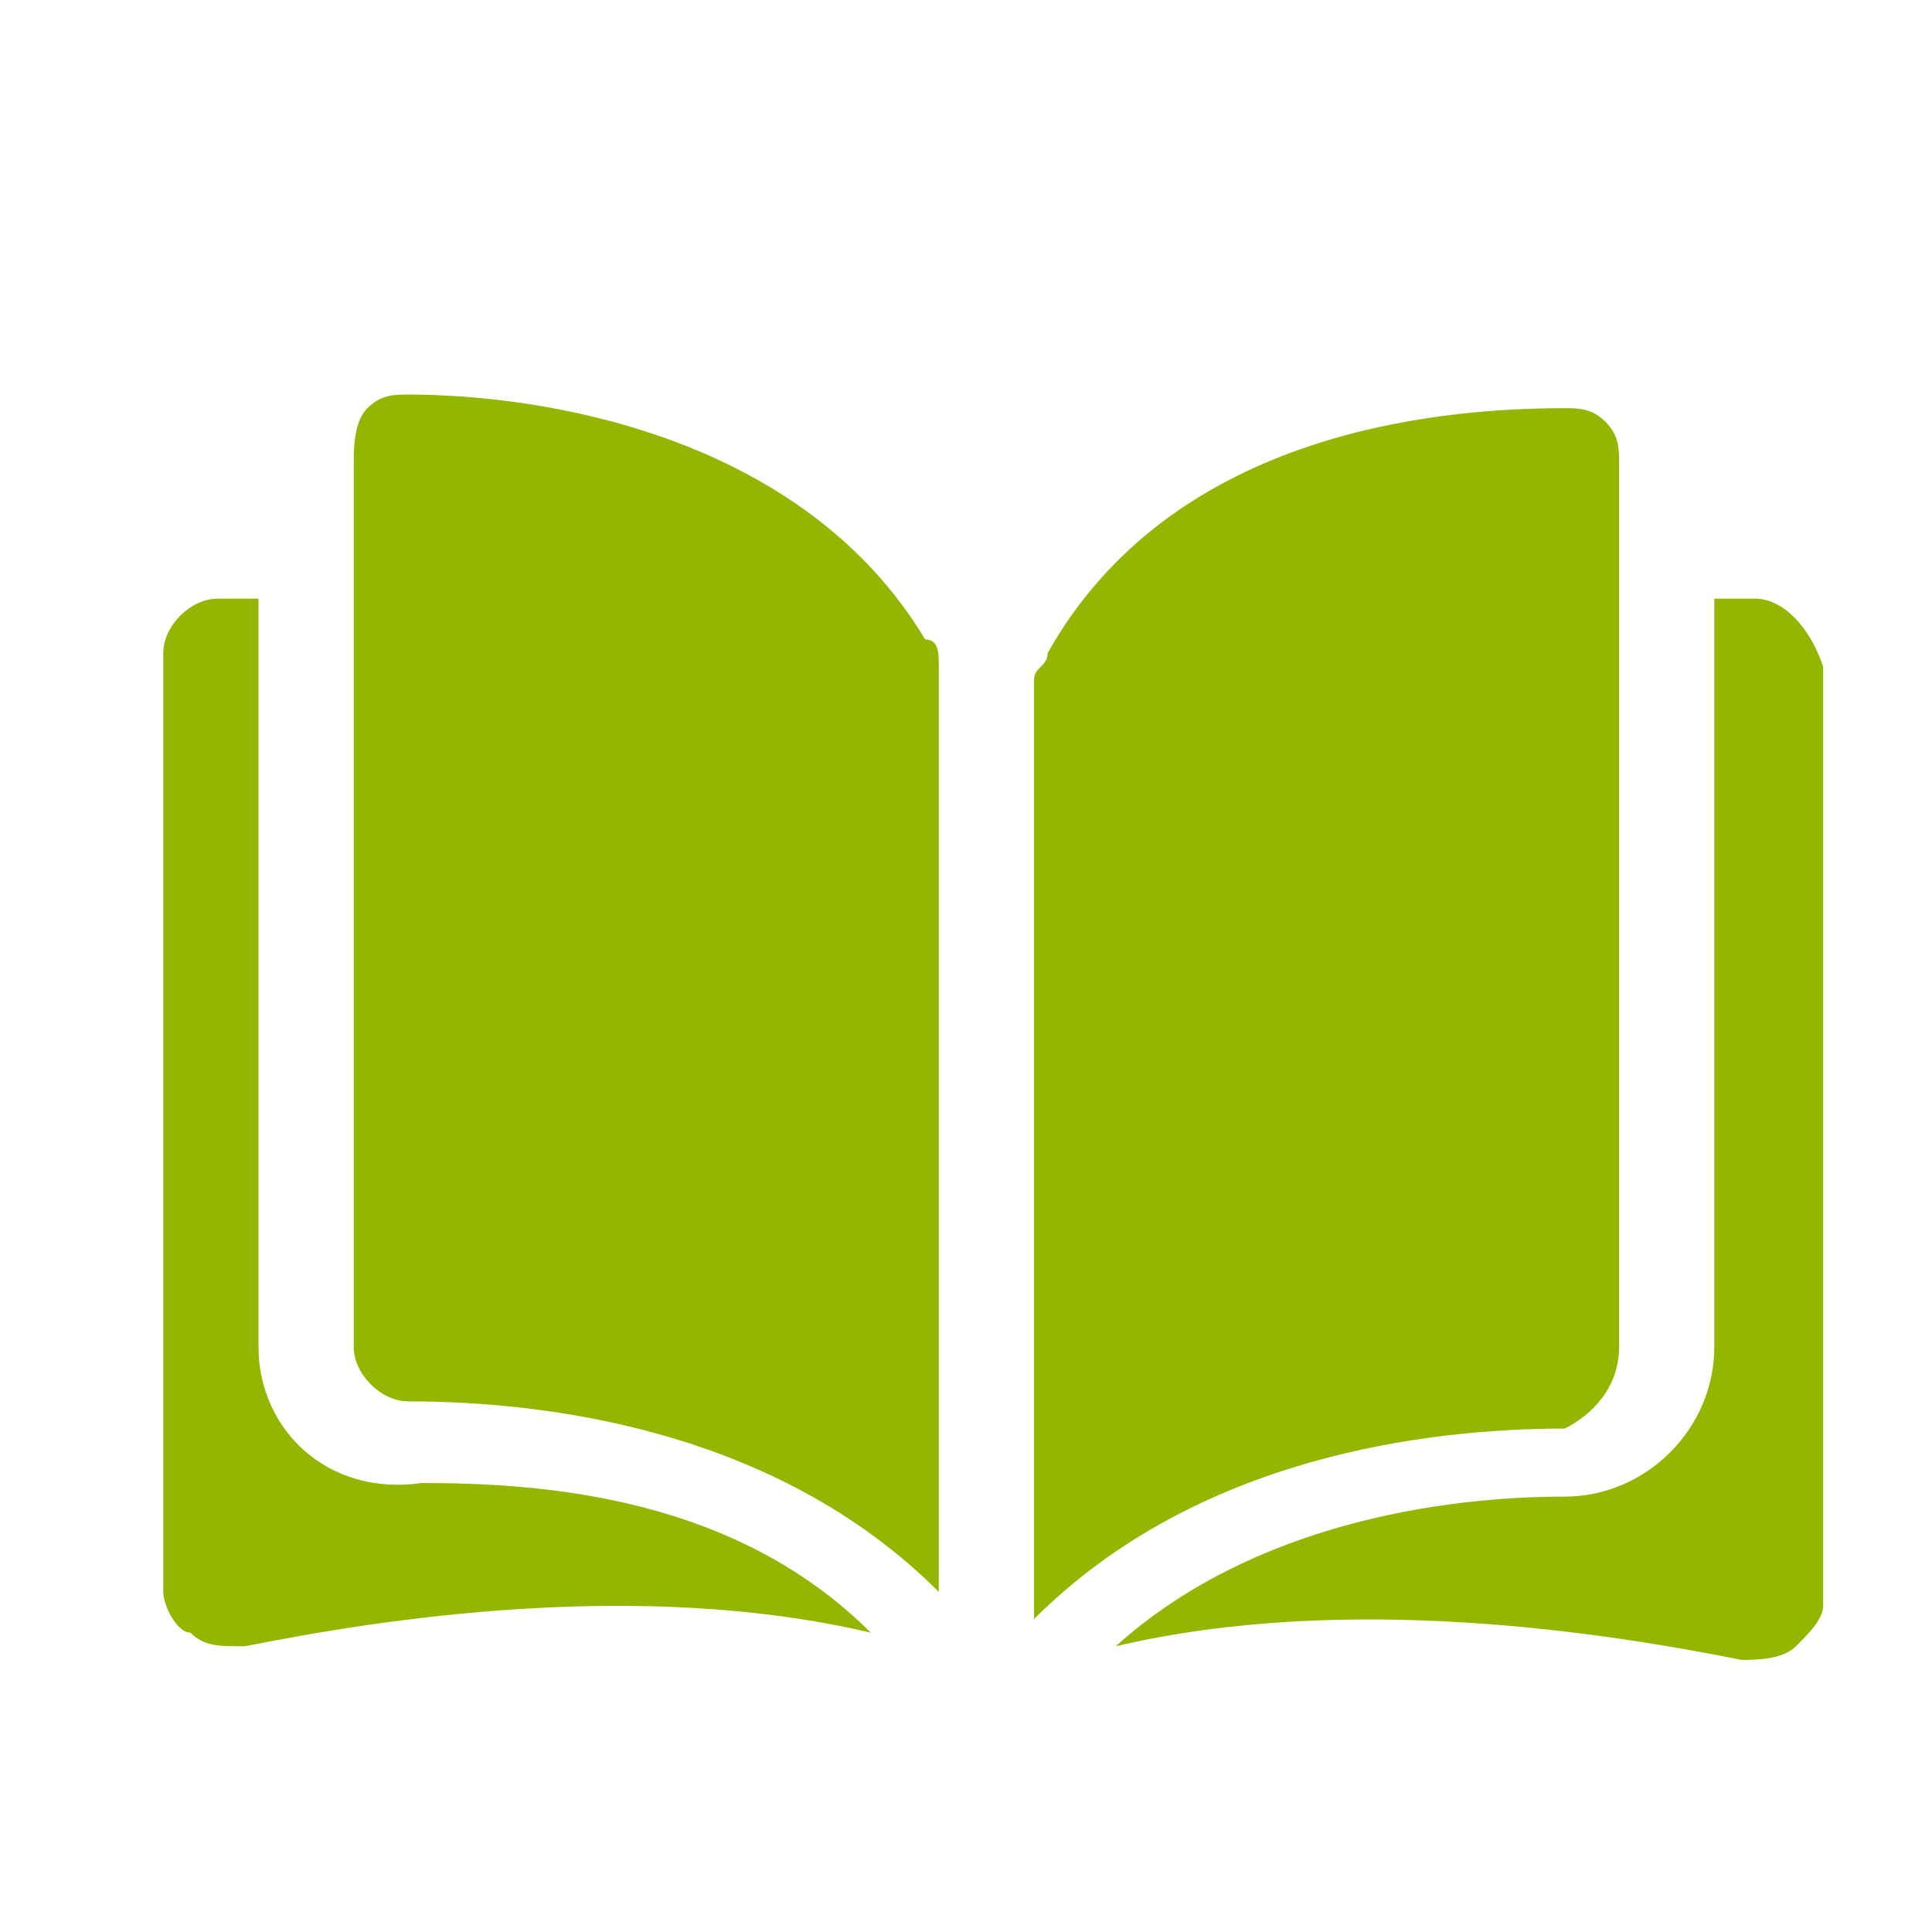
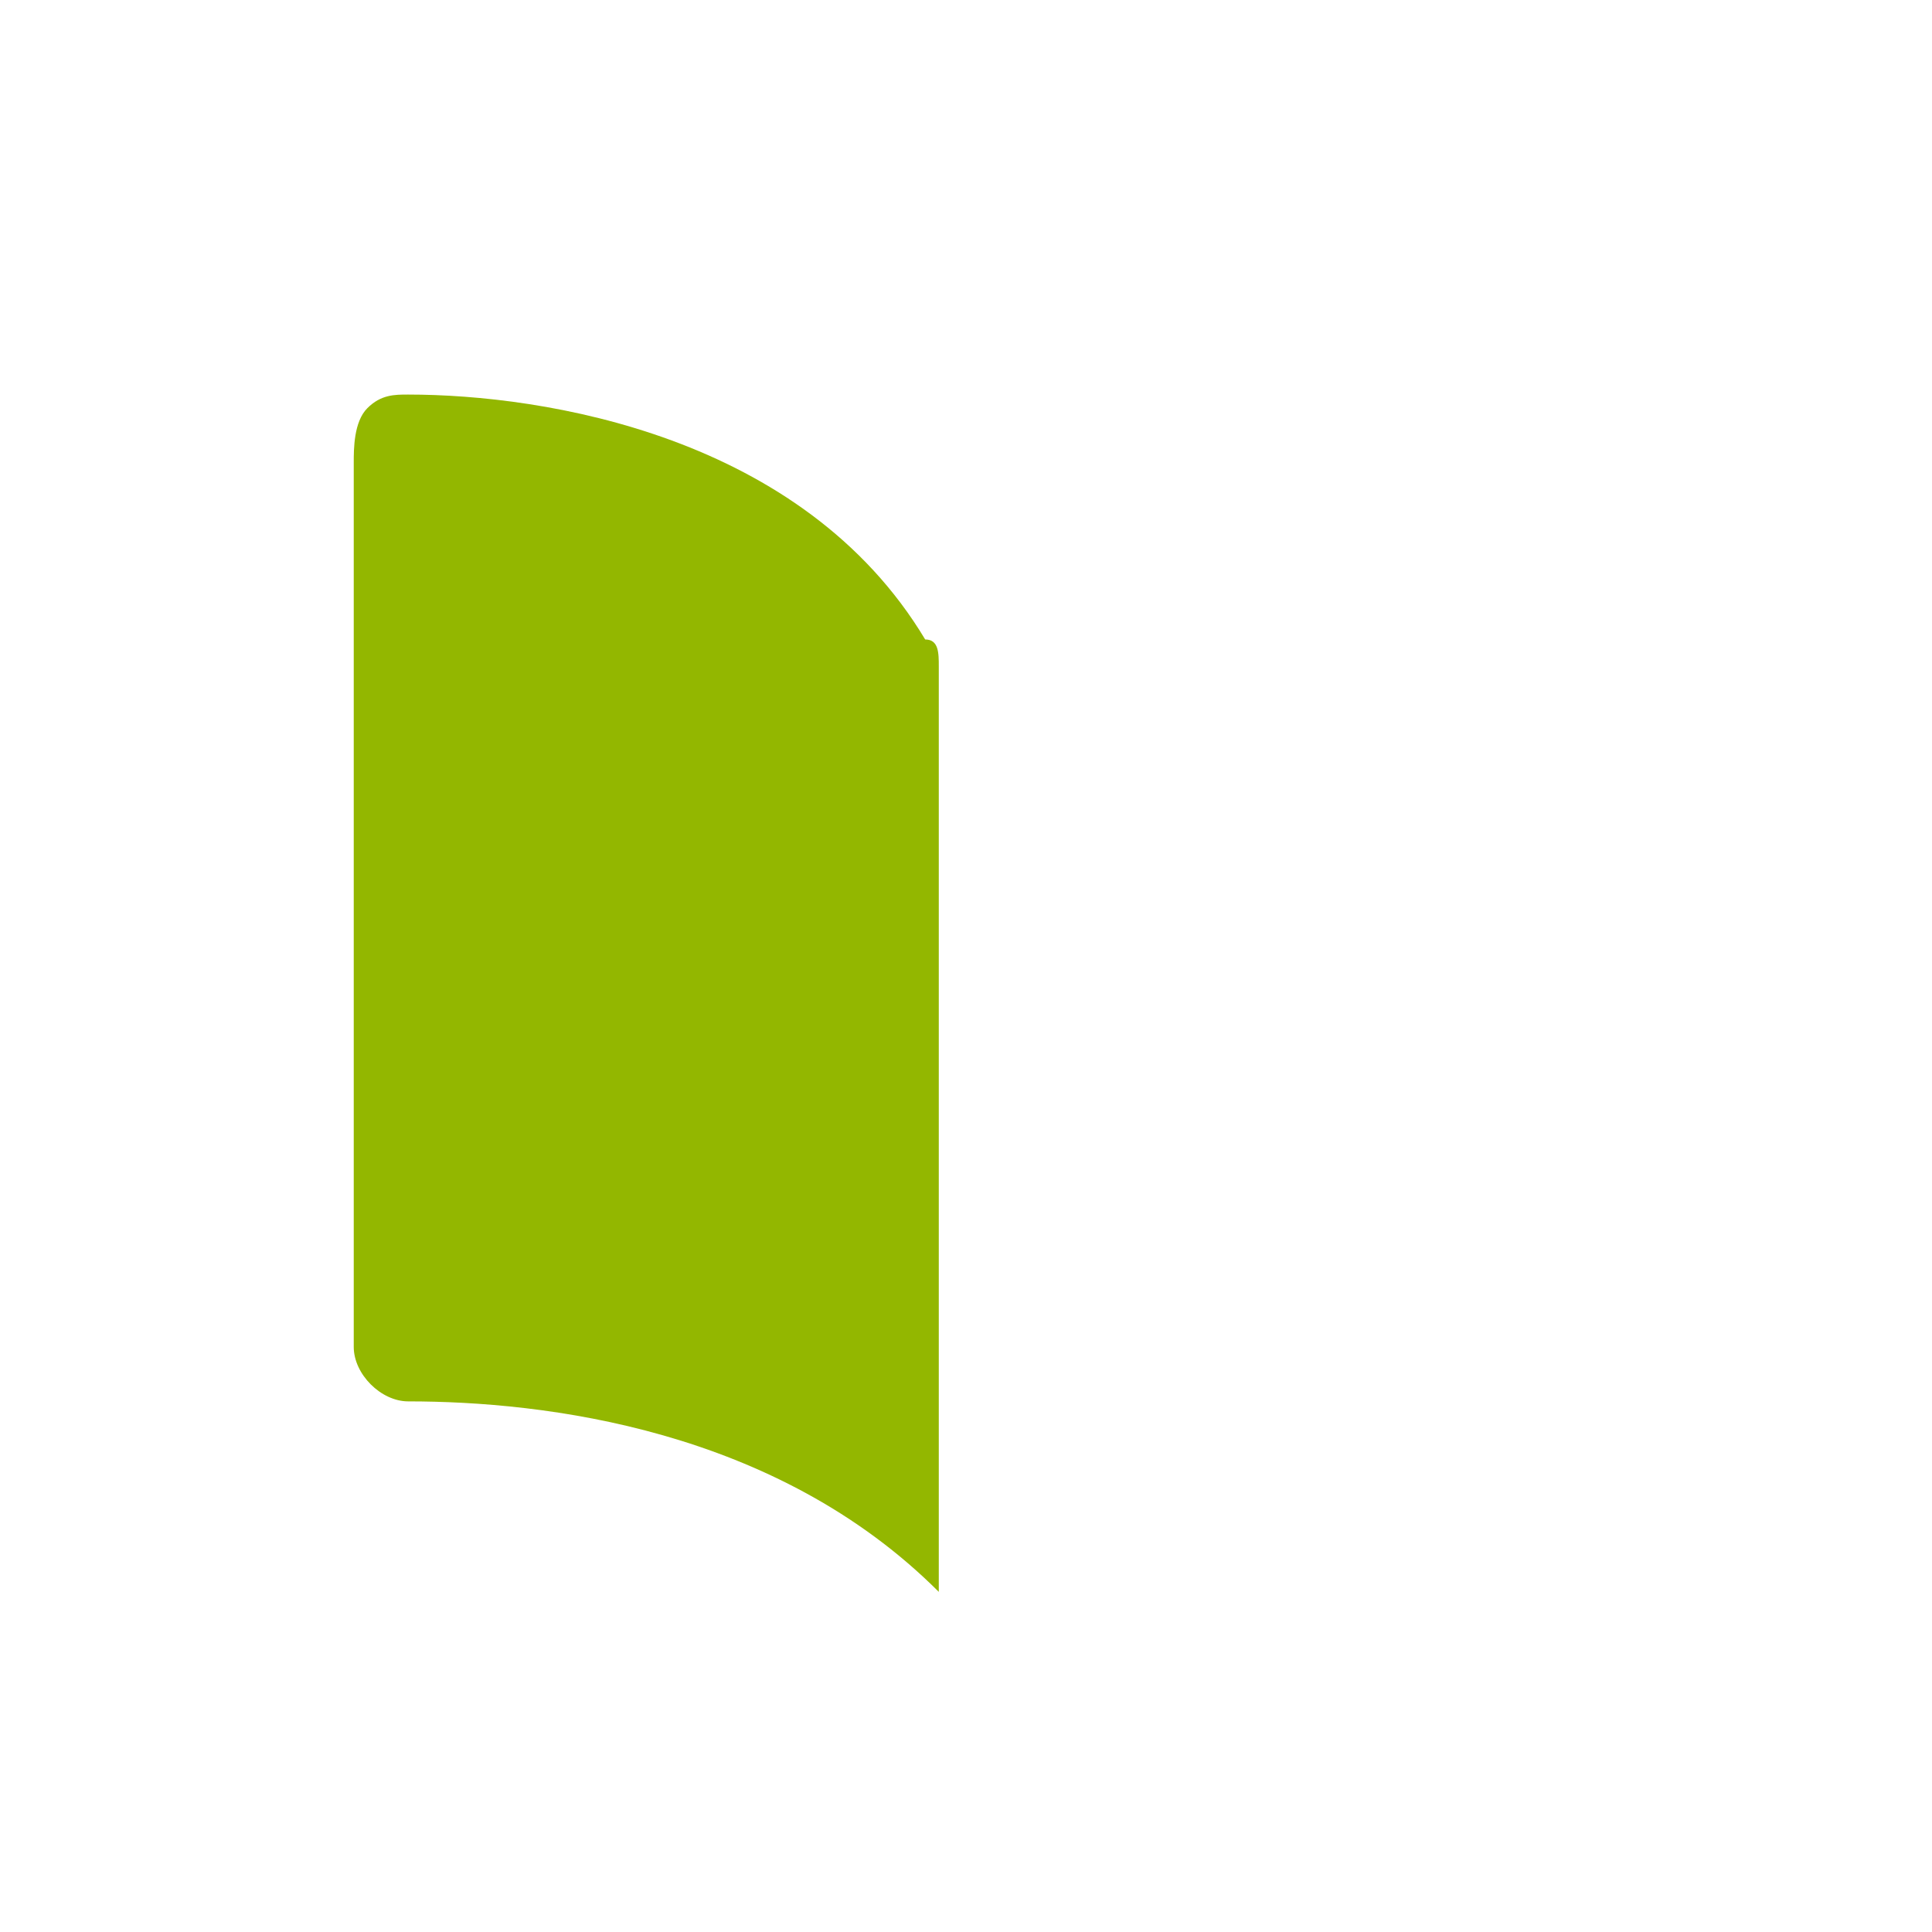
<svg xmlns="http://www.w3.org/2000/svg" version="1.1" id="icones" x="0px" y="0px" viewBox="0 0 14.2 14.2" style="enable-background:new 0 0 14.2 14.2;" xml:space="preserve">
  <style type="text/css">
	.st0{fill:#93B700;}
</style>
  <g>
    <g>
      <g>
        <path class="st0" d="M3,2.9C3,2.9,3,2.9,3,2.9c-0.1,0-0.2,0-0.3,0.1C2.6,3.1,2.6,3.3,2.6,3.4v6.5c0,0.2,0.2,0.4,0.4,0.4     c1,0,2.7,0.2,3.9,1.4V4.9c0-0.1,0-0.2-0.1-0.2C5.9,3.2,4,2.9,3,2.9z" />
-         <path class="st0" d="M11.9,9.9V3.4c0-0.1,0-0.2-0.1-0.3c-0.1-0.1-0.2-0.1-0.3-0.1c0,0,0,0,0,0c-1,0-2.9,0.2-3.8,1.8     c0,0.1-0.1,0.1-0.1,0.2v6.9c1.2-1.2,2.9-1.4,3.9-1.4C11.7,10.4,11.9,10.2,11.9,9.9z" />
-         <path class="st0" d="M12.9,4.4h-0.3v5.5c0,0.6-0.5,1.1-1.1,1.1c-0.9,0-2.3,0.2-3.3,1.1c1.7-0.4,3.6-0.1,4.6,0.1     c0.1,0,0.3,0,0.4-0.1c0.1-0.1,0.2-0.2,0.2-0.3V4.9C13.3,4.6,13.1,4.4,12.9,4.4z" />
-         <path class="st0" d="M1.9,9.9V4.4H1.6c-0.2,0-0.4,0.2-0.4,0.4v6.9c0,0.1,0.1,0.3,0.2,0.3c0.1,0.1,0.2,0.1,0.4,0.1     c1-0.2,2.9-0.5,4.6-0.1c-1-1-2.4-1.1-3.3-1.1C2.4,11,1.9,10.5,1.9,9.9z" />
      </g>
    </g>
  </g>
</svg>